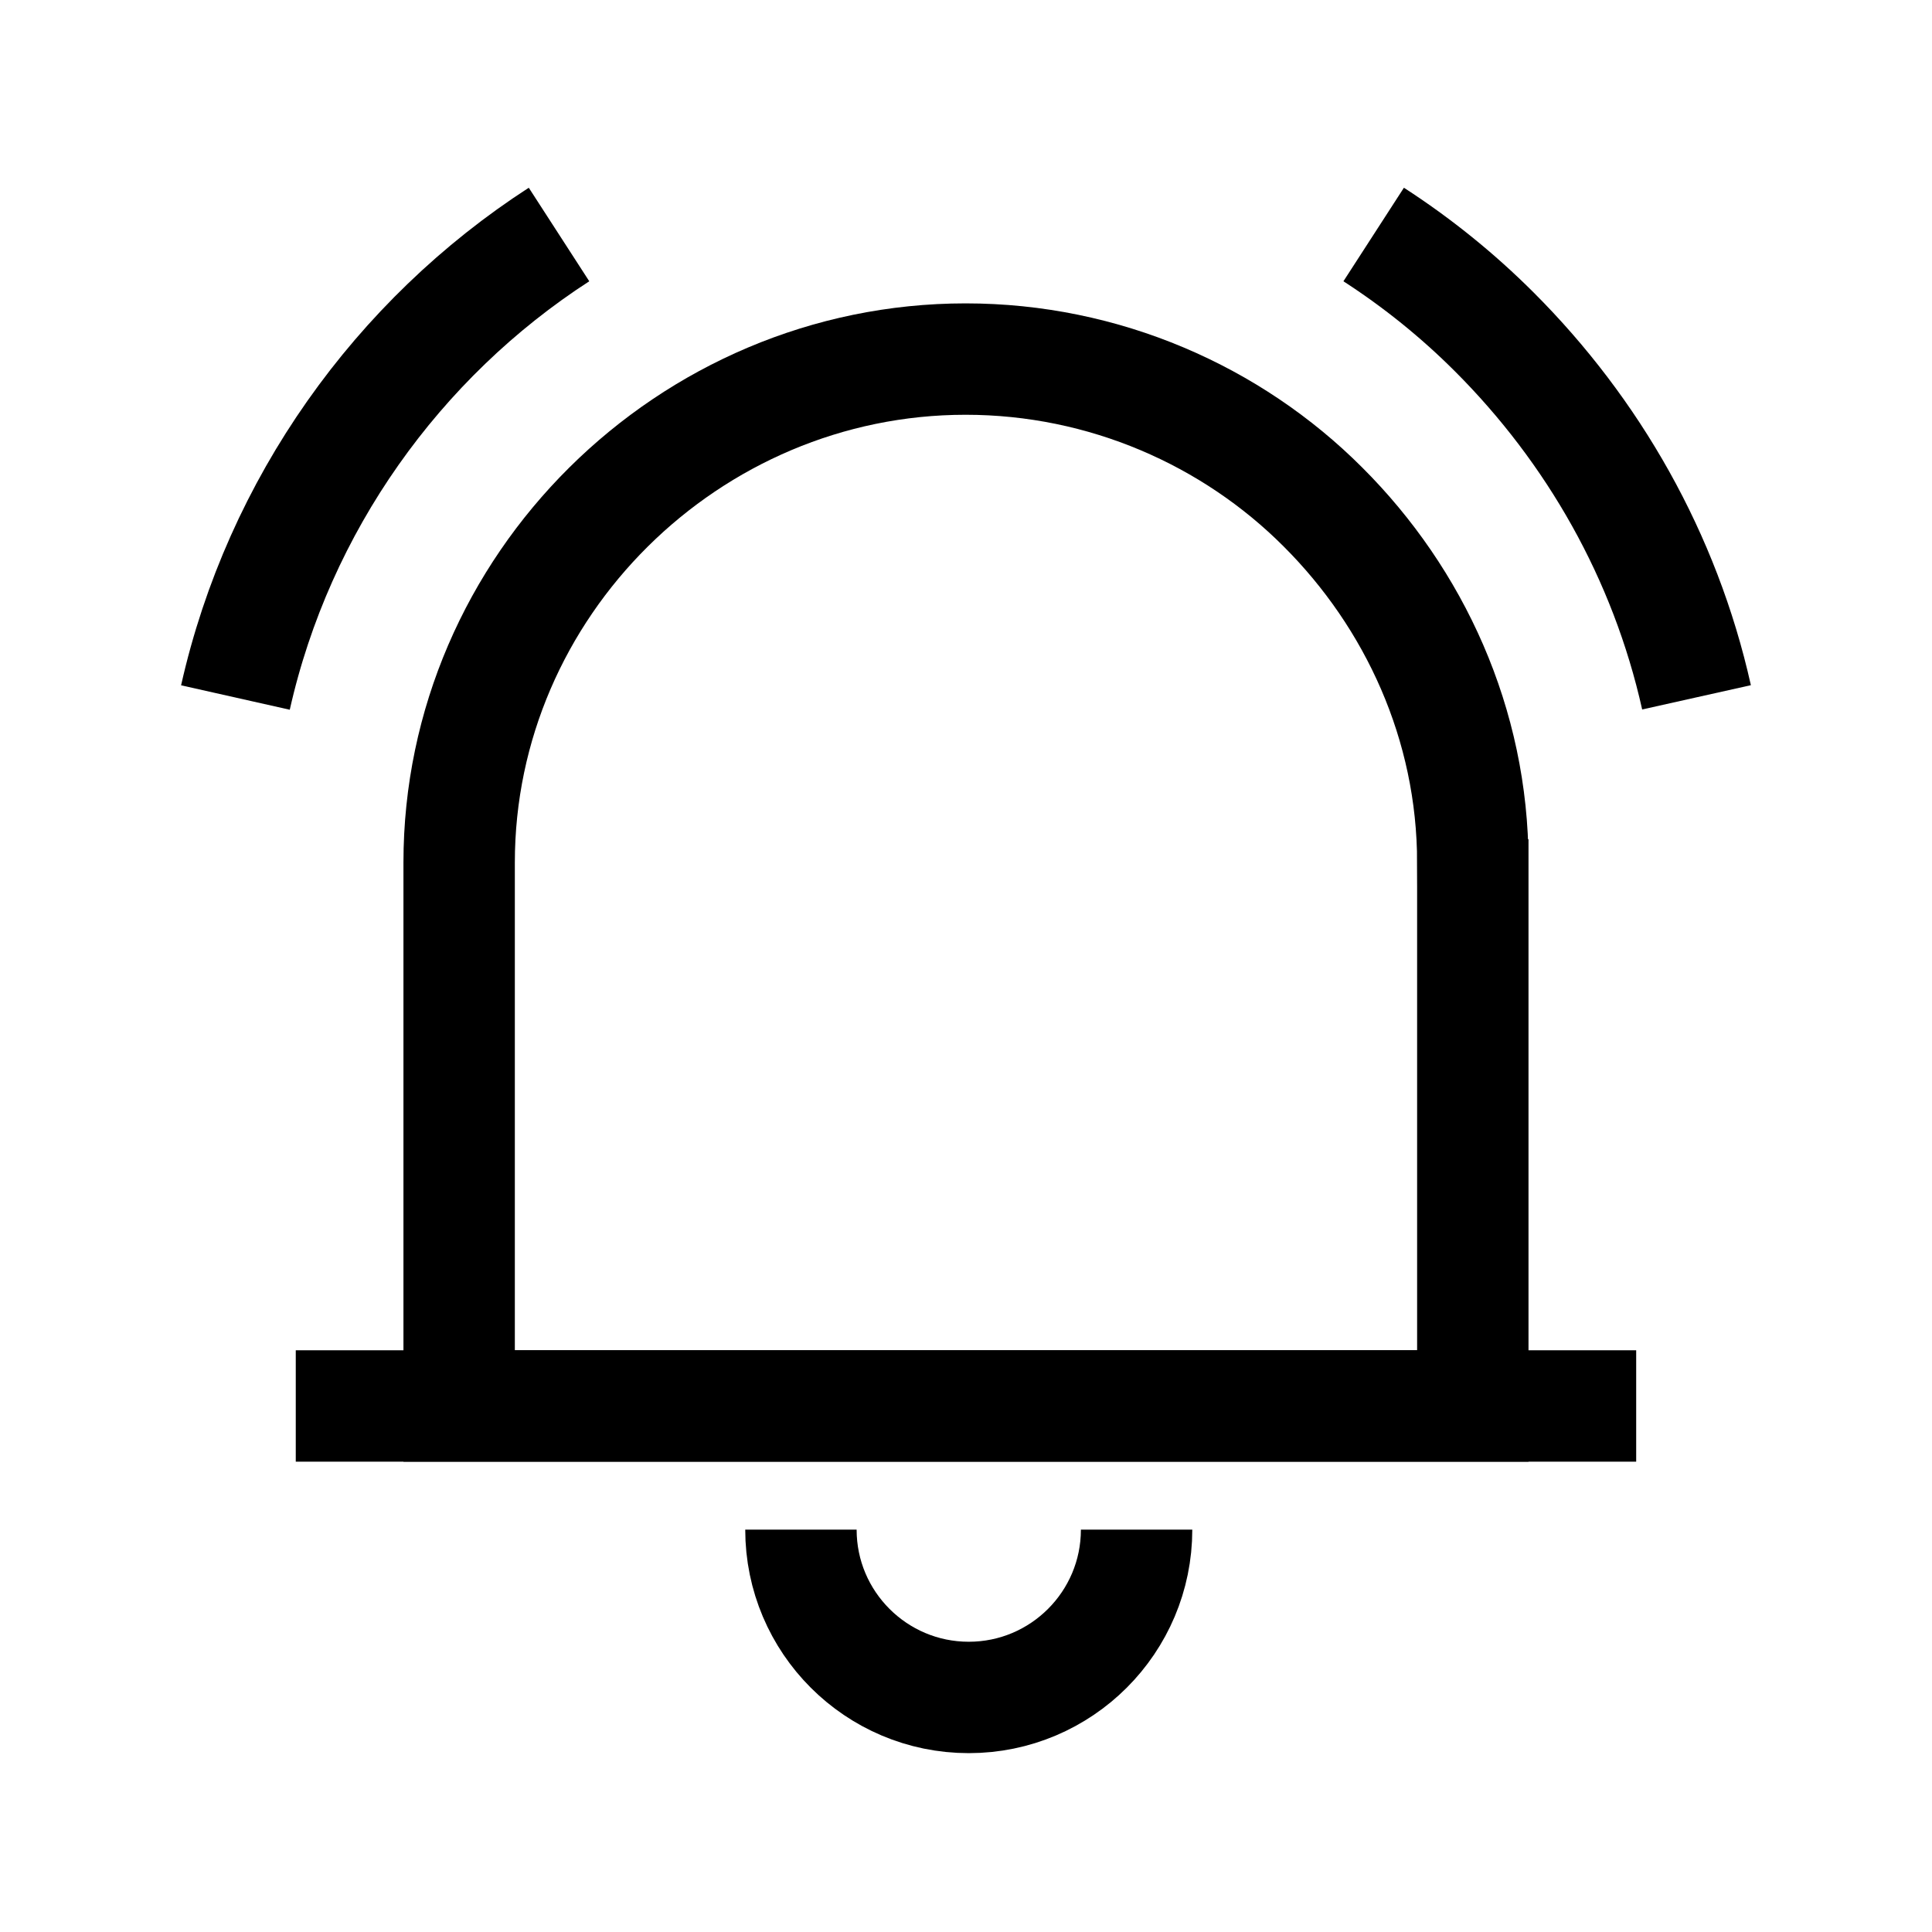
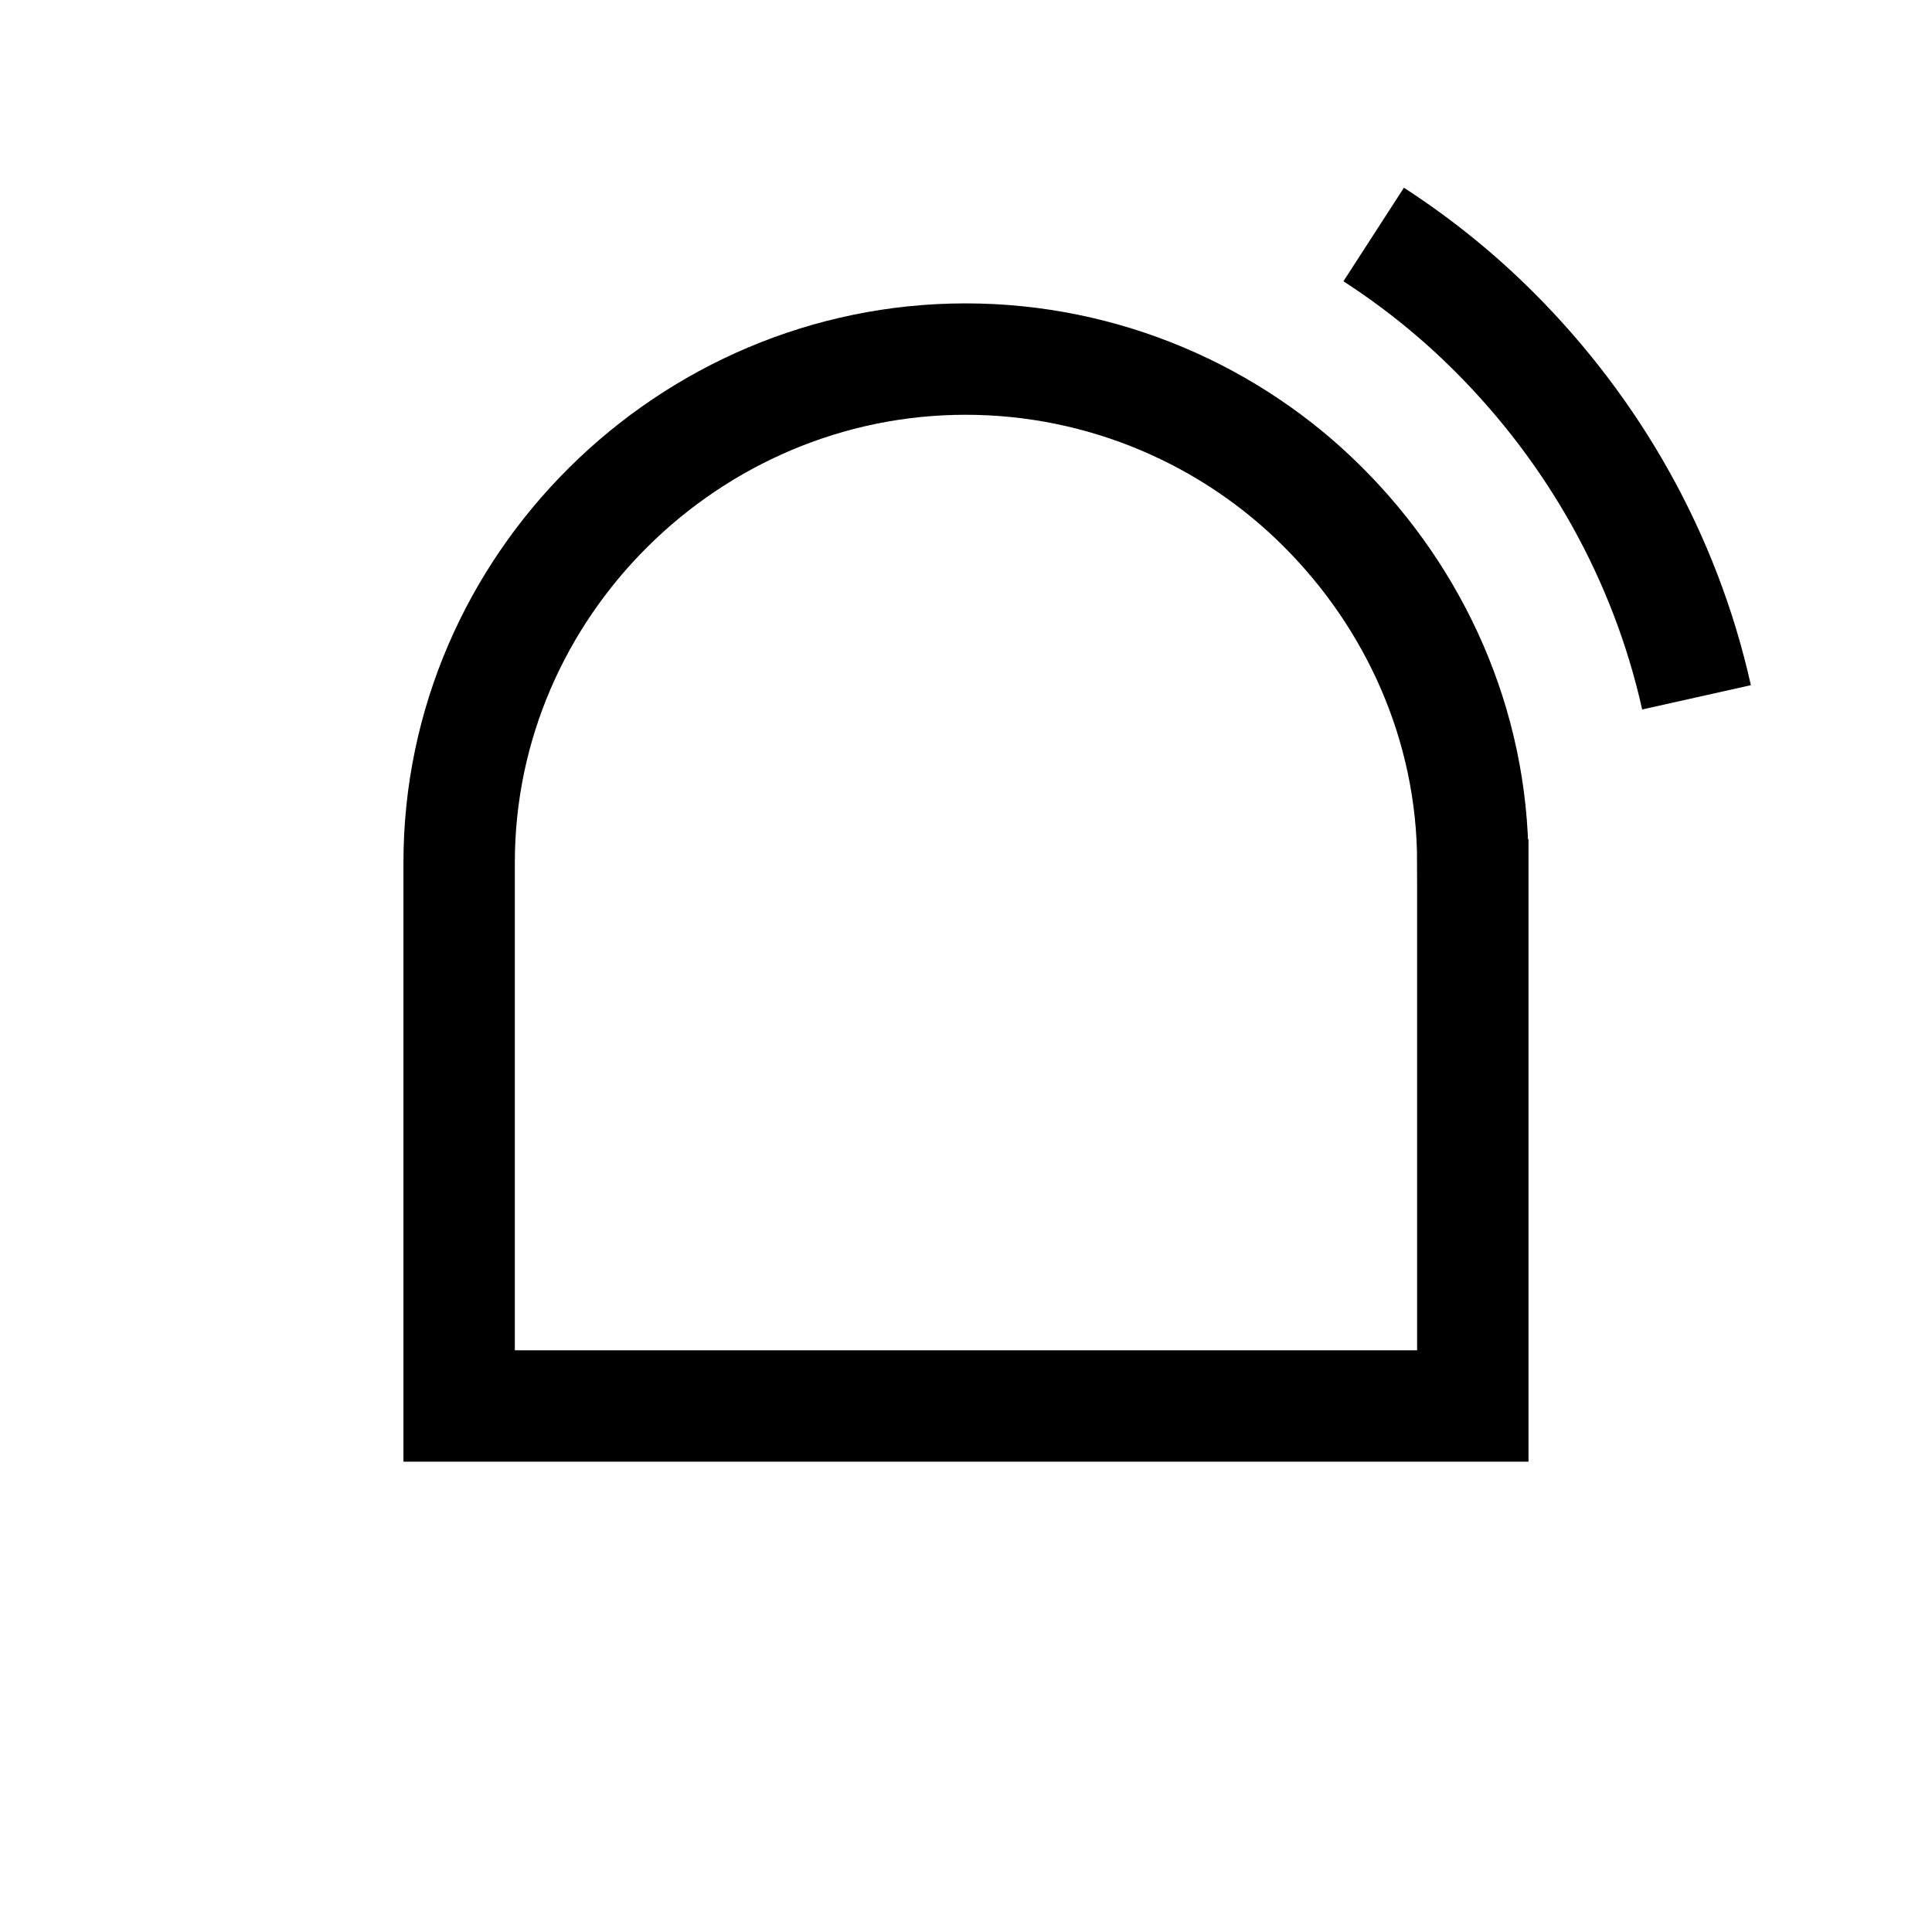
<svg xmlns="http://www.w3.org/2000/svg" width="800px" height="800px" version="1.1" viewBox="144 144 512 512">
  <defs>
    <clipPath id="b">
      <path d="m148.09 148.09h503.81v503.81h-503.81z" />
    </clipPath>
    <clipPath id="a">
-       <path d="m148.09 148.09h503.81v503.81h-503.81z" />
-     </clipPath>
+       </clipPath>
  </defs>
  <g clip-path="url(#b)" fill="none" stroke="#000000" stroke-miterlimit="10" stroke-width="60">
-     <path transform="matrix(.492 0 0 .492 148.09 148.09)" d="m118.5 367.4c23.302-103.7 87.398-193.2 174.3-249.4" />
    <path transform="matrix(.492 0 0 .492 148.09 148.09)" d="m731.6 118c23.501 15.196 45.303 32.798 65.001 52.496 53.203 53.203 91.9 120.7 108.9 196.8" />
    <path transform="matrix(.492 0 0 .492 148.09 148.09)" d="m785 456.3v292.7h-546v-292.7c0-149.1 123.7-271.2 272.8-271.2 74.6 0 143.4 30.504 192.5 79.697 49.193 49.098 80.697 116.9 80.697 191.5z" />
  </g>
-   <path transform="matrix(.492 0 0 .492 148.09 148.09)" d="m151 749h722" fill="none" stroke="#000000" stroke-miterlimit="10" stroke-width="60" />
  <g clip-path="url(#a)">
-     <path transform="matrix(.492 0 0 .492 148.09 148.09)" d="m603.9 815.6c0 49.9-40.499 90.399-90.399 90.399s-90.399-40.499-90.399-90.399" fill="none" stroke="#000000" stroke-miterlimit="10" stroke-width="60" />
-   </g>
+     </g>
</svg>